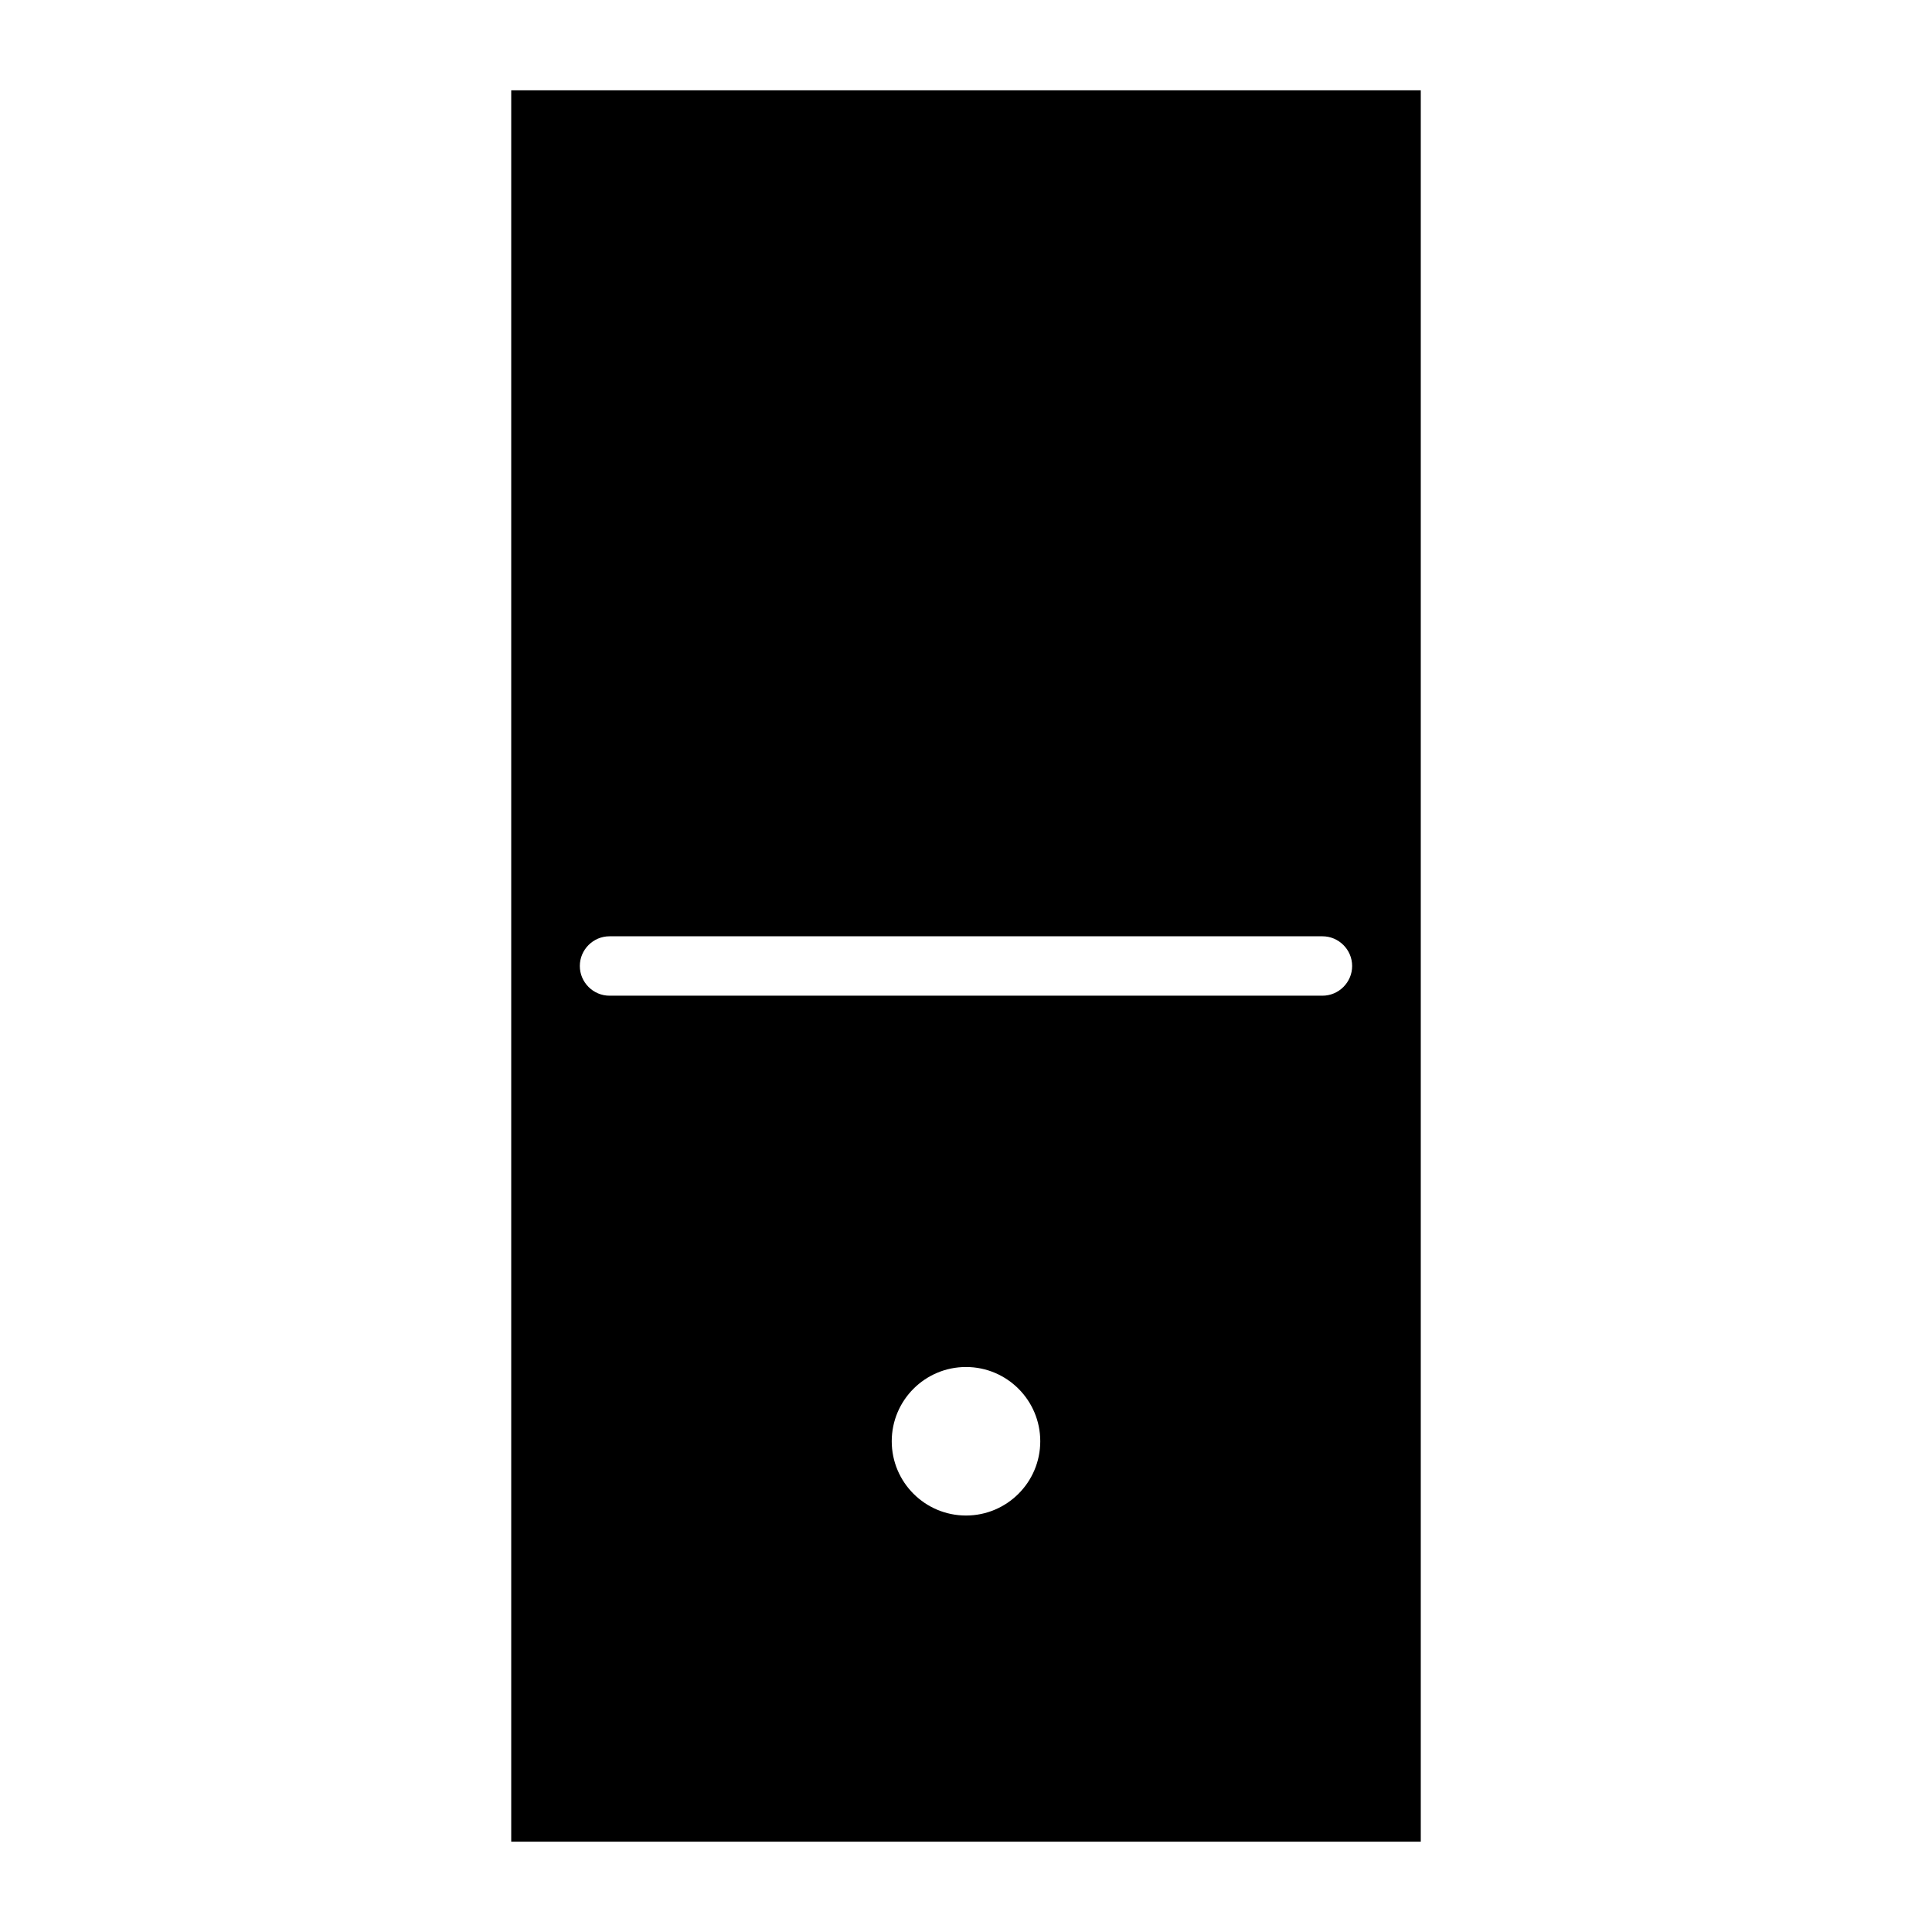
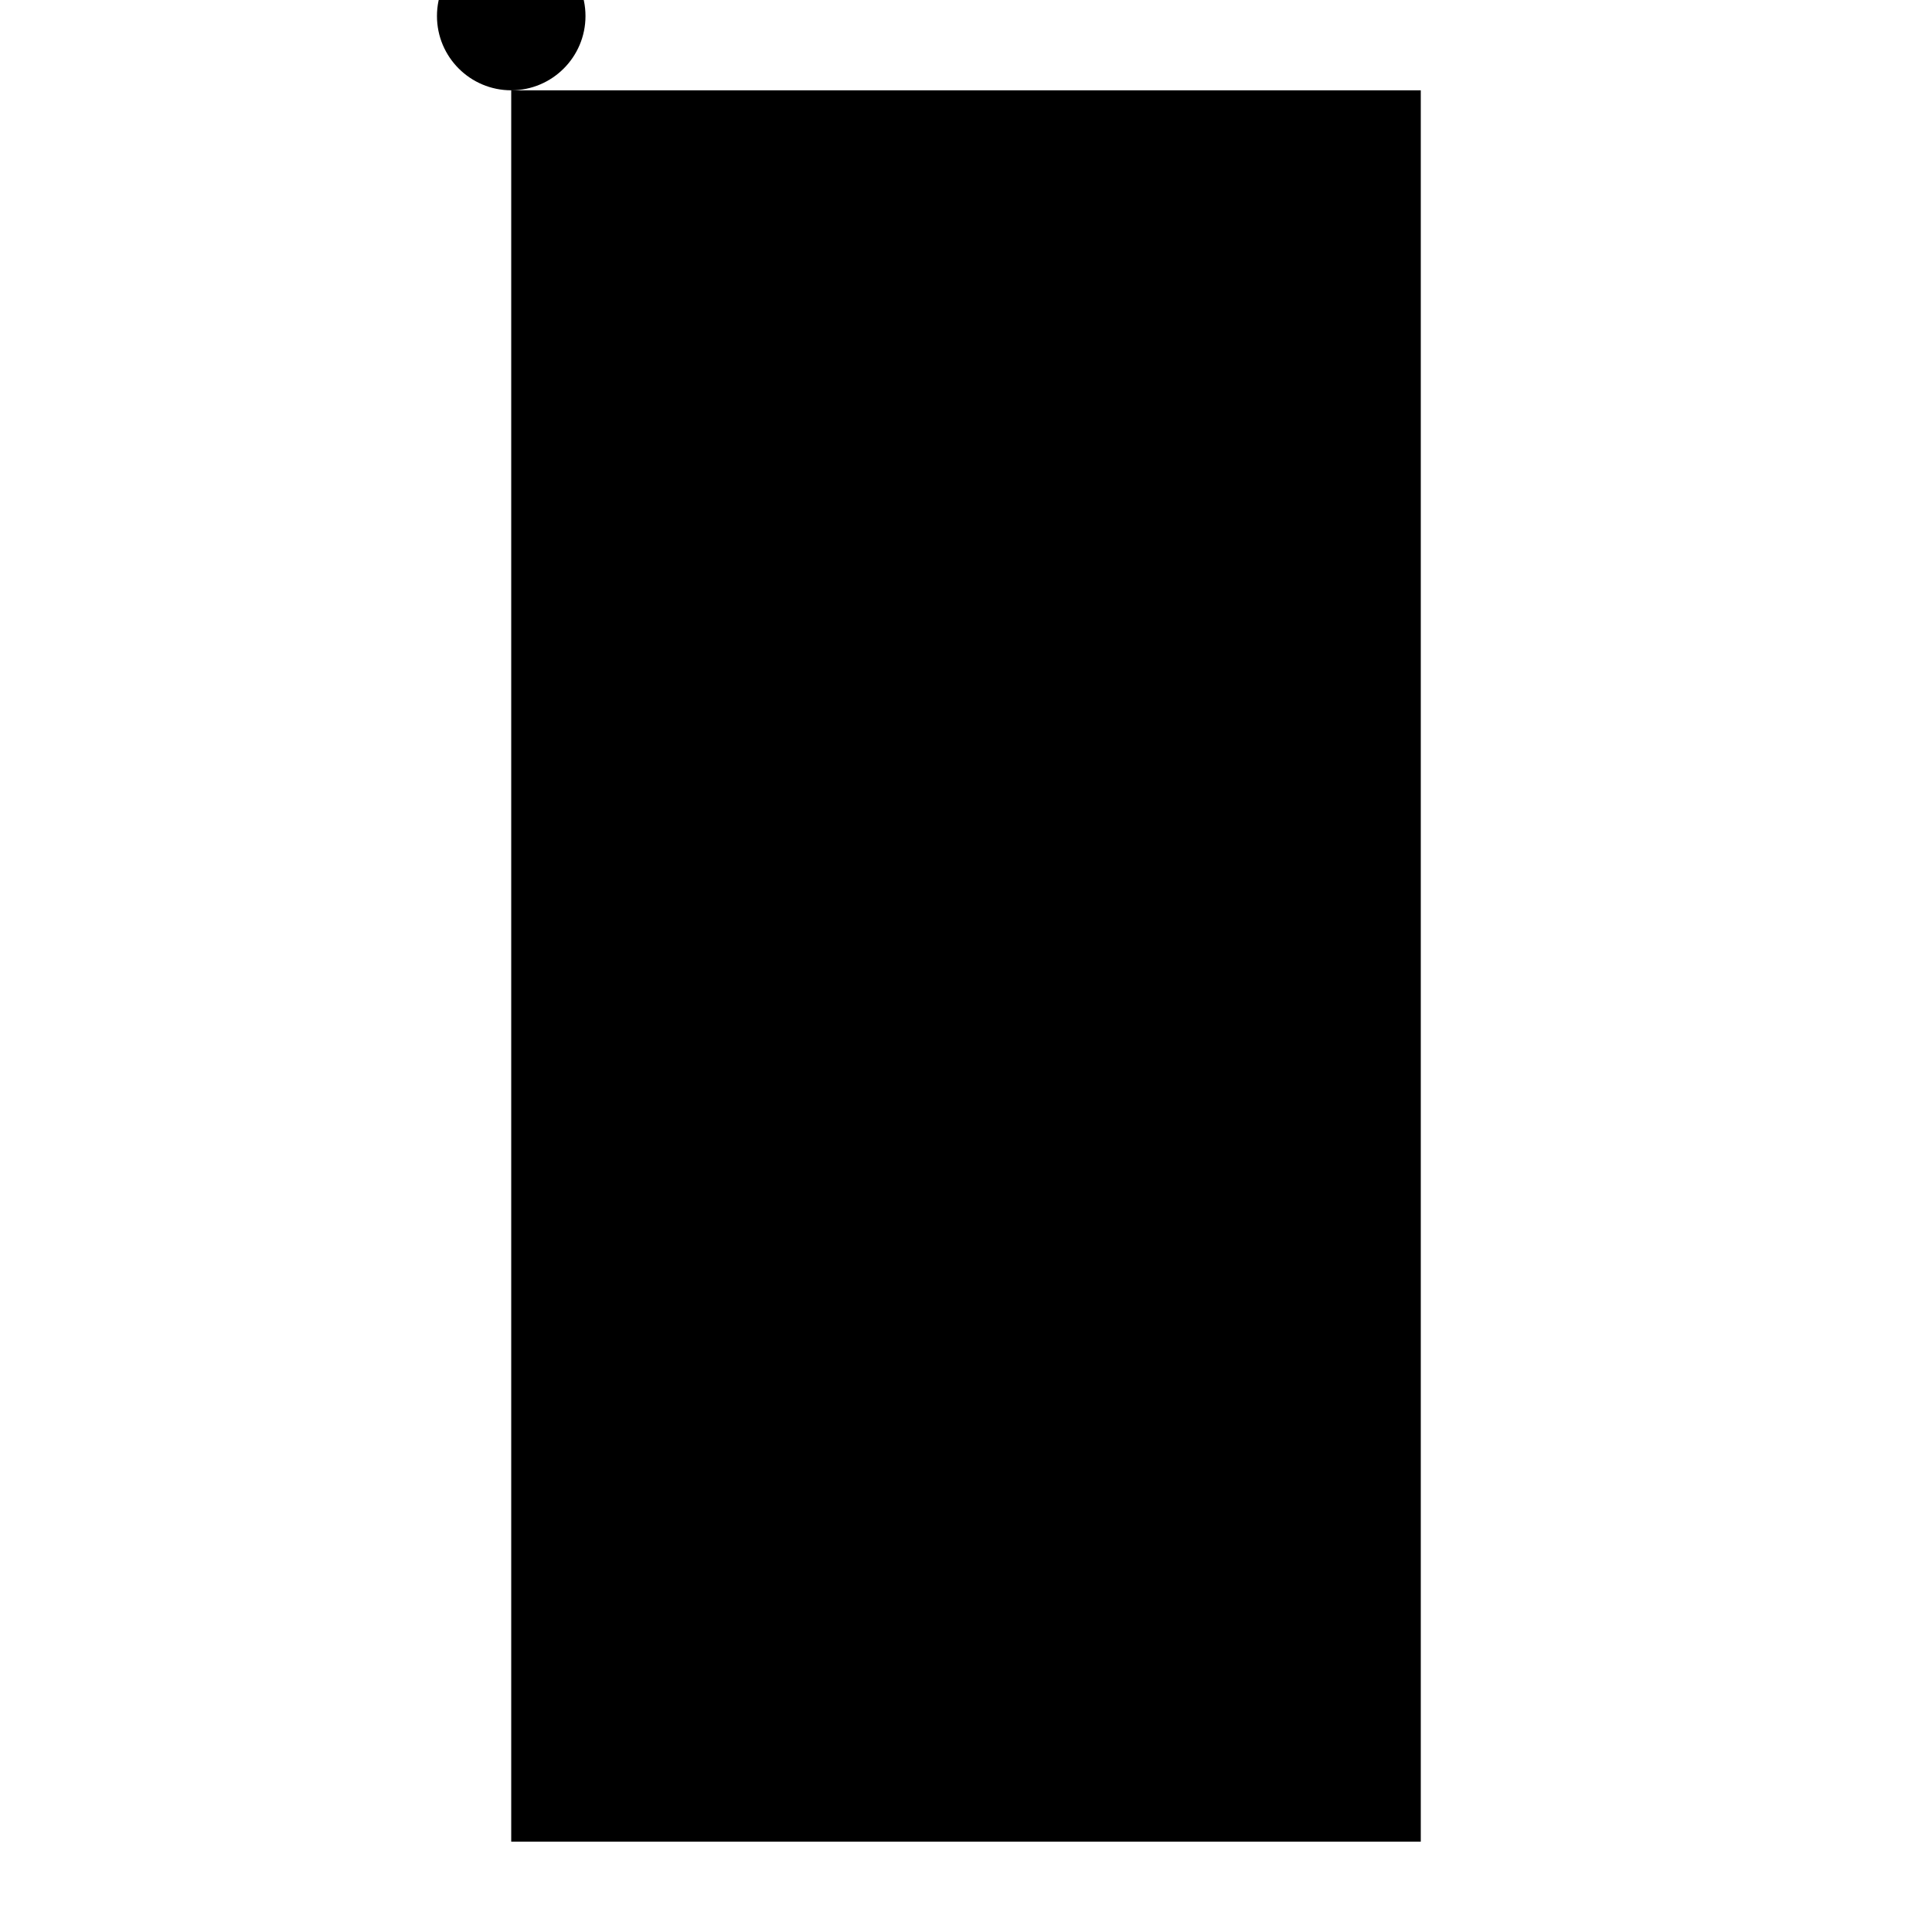
<svg xmlns="http://www.w3.org/2000/svg" fill="#000000" width="800px" height="800px" version="1.1" viewBox="144 144 512 512">
-   <path d="m279.48 167.93v464.14h241.04v-464.14zm120.52 377.7c-10.863 0-19.68-8.816-19.68-19.68s8.816-19.68 19.68-19.68 19.68 8.816 19.68 19.68c0 10.859-8.816 19.68-19.68 19.68zm94.461-137.76h-188.93c-4.328 0-7.871-3.543-7.871-7.871s3.543-7.871 7.871-7.871h188.93c4.328 0 7.871 3.543 7.871 7.871s-3.543 7.871-7.875 7.871z" />
+   <path d="m279.48 167.93v464.14h241.04v-464.14zc-10.863 0-19.68-8.816-19.68-19.68s8.816-19.68 19.68-19.68 19.68 8.816 19.68 19.68c0 10.859-8.816 19.68-19.68 19.68zm94.461-137.76h-188.93c-4.328 0-7.871-3.543-7.871-7.871s3.543-7.871 7.871-7.871h188.93c4.328 0 7.871 3.543 7.871 7.871s-3.543 7.871-7.875 7.871z" />
</svg>